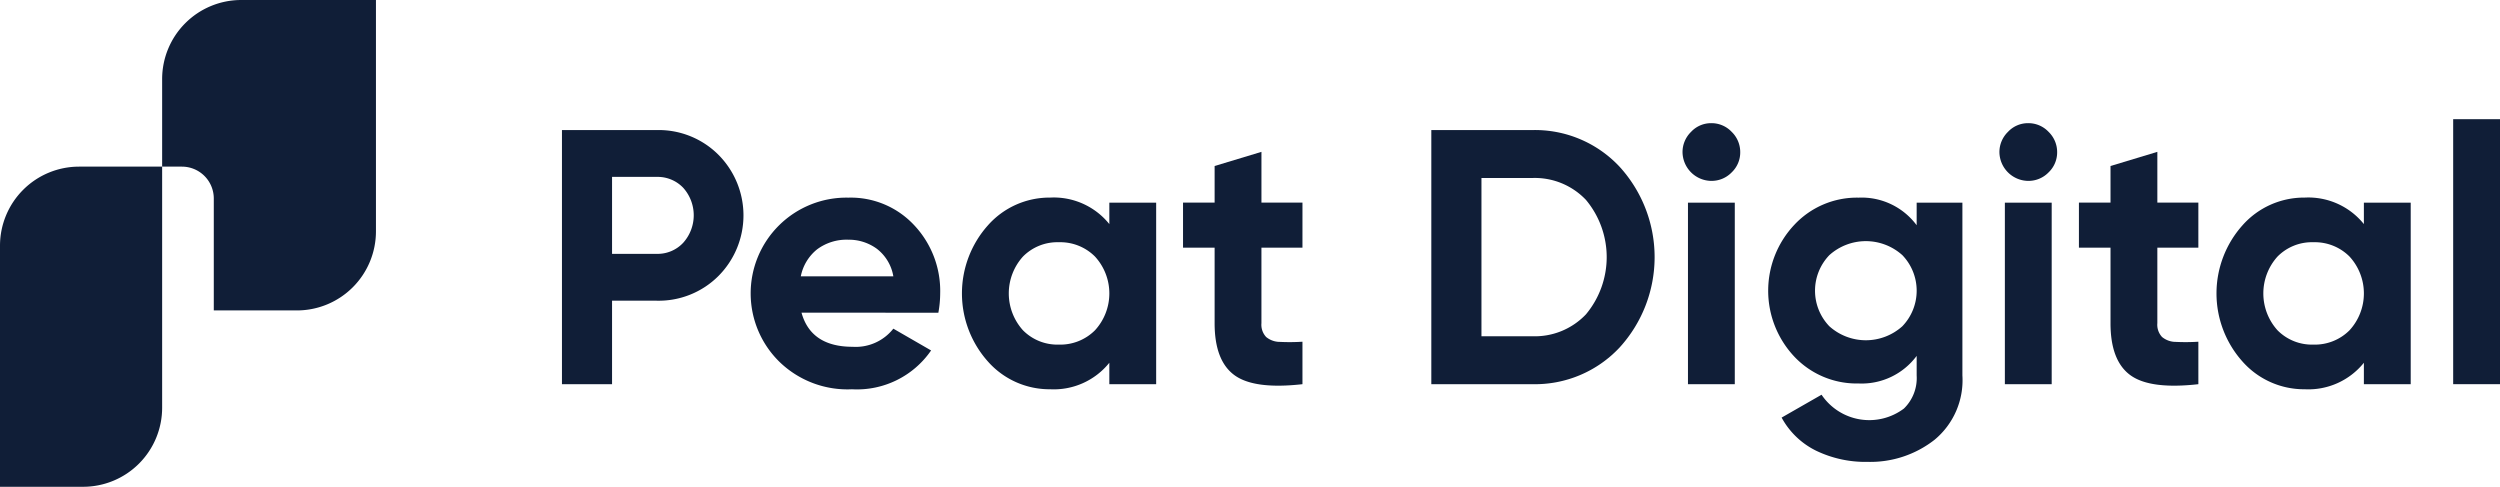
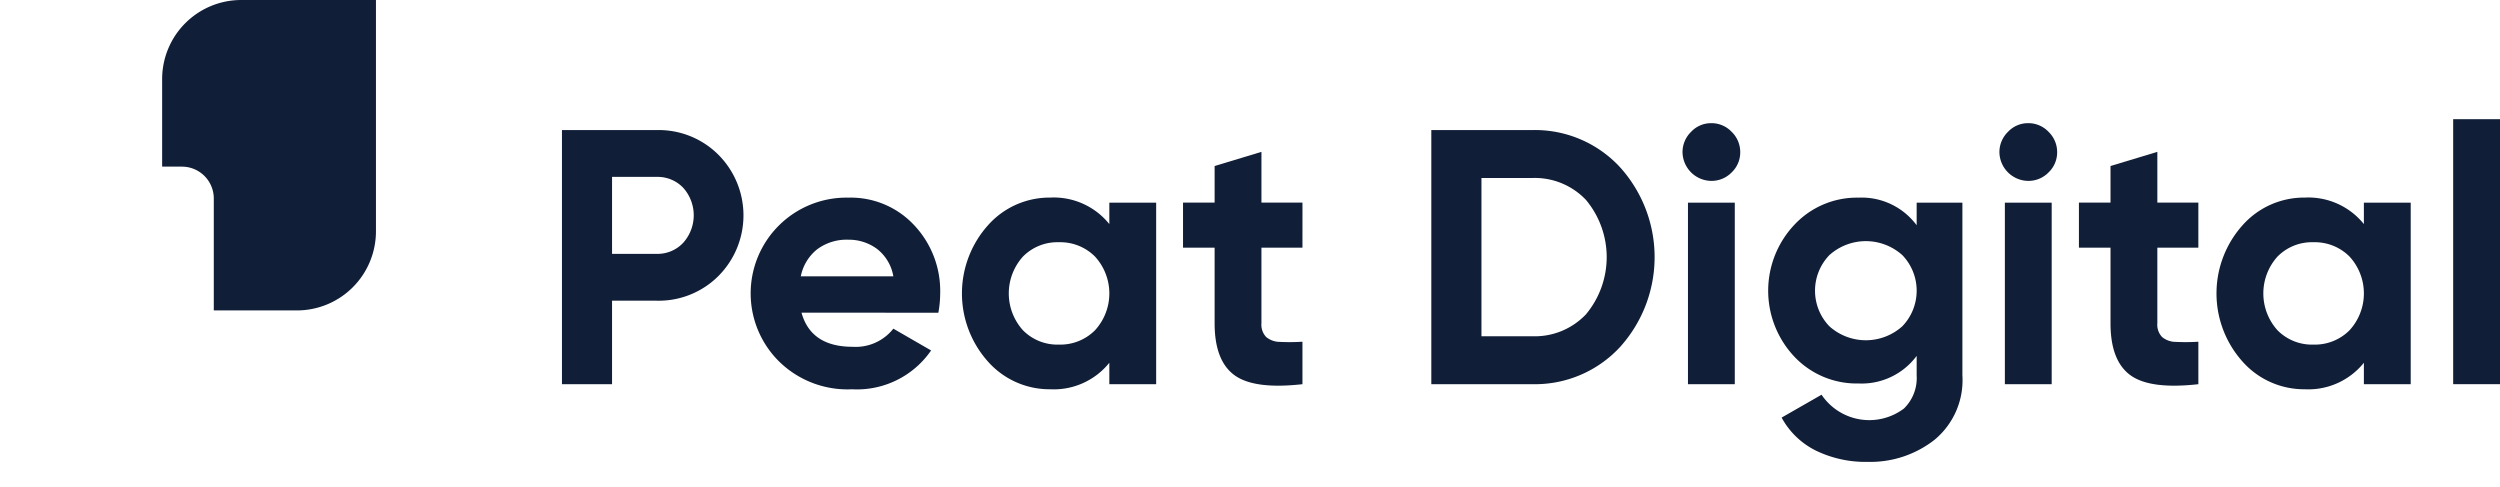
<svg xmlns="http://www.w3.org/2000/svg" id="Group_27" data-name="Group 27" width="248.271" height="48.342" viewBox="0 0 248.271 48.342">
  <defs>
    <clipPath id="clip-path">
      <rect id="Rectangle_22" data-name="Rectangle 22" width="248.271" height="48.342" fill="none" />
    </clipPath>
  </defs>
  <g id="Group_26" data-name="Group 26" clip-path="url(#clip-path)">
-     <path id="Path_26" data-name="Path 26" d="M0,104.374v23.939H8.249a7.854,7.854,0,0,0,7.853-7.855V96.519H7.855A7.855,7.855,0,0,0,0,104.374" transform="translate(0 -79.971)" fill="#101e37" />
    <path id="Path_27" data-name="Path 27" d="M110.022,0h-8.247A7.855,7.855,0,0,0,93.92,7.855v8.693h1.964a3.165,3.165,0,0,1,3.165,3.157V30.828H107.3a7.854,7.854,0,0,0,7.853-7.855V0Z" transform="translate(-77.818)" fill="#101e37" />
    <path id="Path_28" data-name="Path 28" d="M334.9,75.34a8.392,8.392,0,0,1,6.129,2.452,8.529,8.529,0,0,1,0,12.041,8.389,8.389,0,0,1-6.129,2.452h-4.434v8.292h-4.975V75.34Zm0,12.293a3.476,3.476,0,0,0,2.632-1.1,4.089,4.089,0,0,0,0-5.462,3.507,3.507,0,0,0-2.632-1.081h-4.434v7.643Z" transform="translate(-269.684 -62.423)" fill="#101e37" />
    <path id="Path_29" data-name="Path 29" d="M440.745,125.879q.937,3.389,5.083,3.389a4.754,4.754,0,0,0,4.037-1.8l3.749,2.163a8.941,8.941,0,0,1-7.859,3.857,9.7,9.7,0,0,1-7.174-2.7,9.51,9.51,0,0,1,6.813-16.331,8.6,8.6,0,0,1,6.544,2.74,9.516,9.516,0,0,1,2.578,6.777,10.869,10.869,0,0,1-.181,1.911Zm-.072-3.605h9.192a4.359,4.359,0,0,0-1.64-2.74,4.7,4.7,0,0,0-2.83-.9,4.892,4.892,0,0,0-3.1.955,4.564,4.564,0,0,0-1.622,2.686" transform="translate(-361.148 -94.829)" fill="#101e37" />
    <path id="Path_30" data-name="Path 30" d="M571.838,114.957h4.651v18.025h-4.651v-2.127a7.076,7.076,0,0,1-5.876,2.632,8.166,8.166,0,0,1-6.183-2.758,10.151,10.151,0,0,1,0-13.519,8.166,8.166,0,0,1,6.183-2.758,7.077,7.077,0,0,1,5.876,2.632Zm-8.579,12.671a4.8,4.8,0,0,0,3.569,1.424,4.862,4.862,0,0,0,3.587-1.424,5.414,5.414,0,0,0,0-7.318,4.864,4.864,0,0,0-3.587-1.424,4.8,4.8,0,0,0-3.569,1.424,5.465,5.465,0,0,0,0,7.318" transform="translate(-461.672 -94.83)" fill="#101e37" />
    <path id="Path_31" data-name="Path 31" d="M697.115,97.474h-4.074v7.5a1.782,1.782,0,0,0,.469,1.37,2.15,2.15,0,0,0,1.37.486,20.09,20.09,0,0,0,2.235-.018v4.218q-4.795.541-6.759-.9t-1.964-5.155v-7.5h-3.137V93h3.137V89.363l4.65-1.406V93h4.074Z" transform="translate(-567.77 -72.877)" fill="#101e37" />
    <path id="Path_32" data-name="Path 32" d="M839.1,75.34a11.5,11.5,0,0,1,8.67,3.641,13.321,13.321,0,0,1,0,17.953,11.5,11.5,0,0,1-8.67,3.641H829.074V75.34Zm0,20.476a7,7,0,0,0,5.335-2.181,8.871,8.871,0,0,0,0-11.356A7,7,0,0,0,839.1,80.1h-5.047V95.816Z" transform="translate(-686.932 -62.423)" fill="#101e37" />
    <path id="Path_33" data-name="Path 33" d="M977.429,77.077a2.894,2.894,0,0,1-2.848-2.848,2.8,2.8,0,0,1,.847-2.019,2.709,2.709,0,0,1,2-.865,2.75,2.75,0,0,1,2.037.865,2.8,2.8,0,0,1,.847,2.019,2.738,2.738,0,0,1-.847,2,2.777,2.777,0,0,1-2.037.847m-2.307,2.163h4.65V97.265h-4.65Z" transform="translate(-807.492 -59.113)" fill="#101e37" />
    <path id="Path_34" data-name="Path 34" d="M1038.947,114.956h4.542v17.16a7.679,7.679,0,0,1-2.758,6.381,10.337,10.337,0,0,1-6.651,2.2,11.269,11.269,0,0,1-5.137-1.118,7.814,7.814,0,0,1-3.407-3.28l3.965-2.271a5.715,5.715,0,0,0,8.184,1.37,4.222,4.222,0,0,0,1.262-3.28v-1.947a6.8,6.8,0,0,1-5.768,2.74,8.508,8.508,0,0,1-6.4-2.686,9.547,9.547,0,0,1,.018-13.068,8.5,8.5,0,0,1,6.381-2.7,6.8,6.8,0,0,1,5.768,2.74Zm-8.67,12.275a5.422,5.422,0,0,0,7.246,0,5.093,5.093,0,0,0,0-7.066,5.422,5.422,0,0,0-7.246,0,5.095,5.095,0,0,0,0,7.066" transform="translate(-848.606 -94.829)" fill="#101e37" />
    <path id="Path_35" data-name="Path 35" d="M1160.99,77.077a2.894,2.894,0,0,1-2.848-2.848,2.8,2.8,0,0,1,.848-2.019,2.708,2.708,0,0,1,2-.865,2.75,2.75,0,0,1,2.037.865,2.8,2.8,0,0,1,.848,2.019,2.737,2.737,0,0,1-.848,2,2.777,2.777,0,0,1-2.037.847m-2.307,2.163h4.65V97.265h-4.65Z" transform="translate(-959.583 -59.113)" fill="#101e37" />
    <path id="Path_36" data-name="Path 36" d="M1216.047,97.474h-4.073v7.5a1.782,1.782,0,0,0,.469,1.37,2.151,2.151,0,0,0,1.37.486,20.087,20.087,0,0,0,2.235-.018v4.218q-4.795.541-6.76-.9t-1.964-5.155v-7.5h-3.137V93h3.137V89.363l4.651-1.406V93h4.073Z" transform="translate(-997.732 -72.877)" fill="#101e37" />
    <path id="Path_37" data-name="Path 37" d="M1298.515,114.957h4.651v18.025h-4.651v-2.127a7.076,7.076,0,0,1-5.876,2.632,8.166,8.166,0,0,1-6.183-2.758,10.152,10.152,0,0,1,0-13.519,8.166,8.166,0,0,1,6.183-2.758,7.077,7.077,0,0,1,5.876,2.632Zm-8.579,12.671a4.8,4.8,0,0,0,3.569,1.424,4.861,4.861,0,0,0,3.587-1.424,5.414,5.414,0,0,0,0-7.318,4.863,4.863,0,0,0-3.587-1.424,4.8,4.8,0,0,0-3.569,1.424,5.465,5.465,0,0,0,0,7.318" transform="translate(-1063.762 -94.83)" fill="#101e37" />
    <rect id="Rectangle_21" data-name="Rectangle 21" width="4.65" height="26.316" transform="translate(243.621 11.836)" fill="#101e37" />
  </g>
</svg>